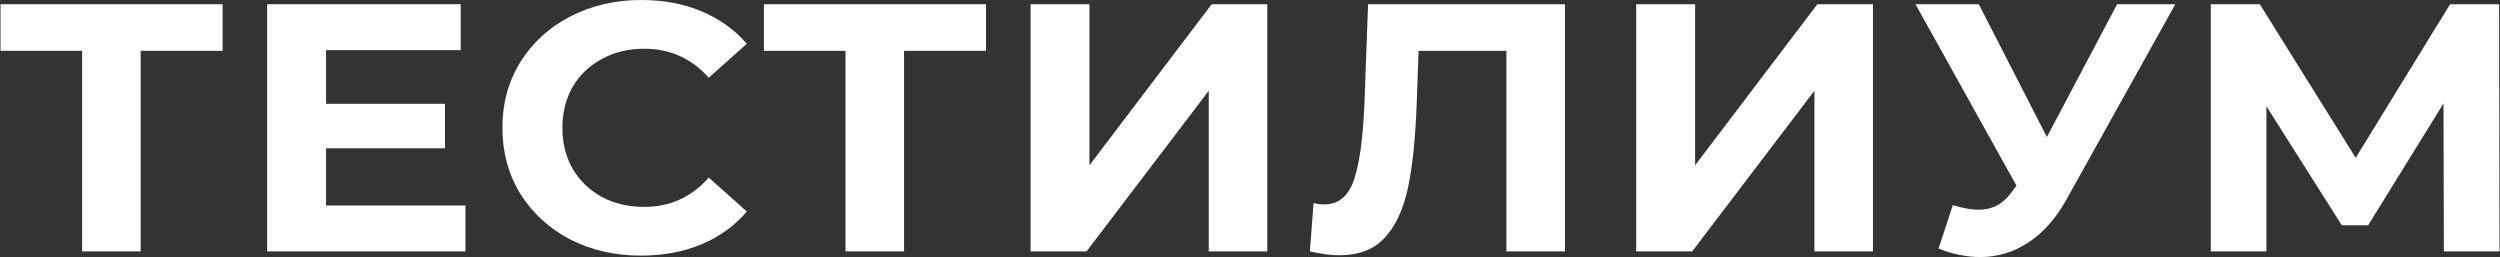
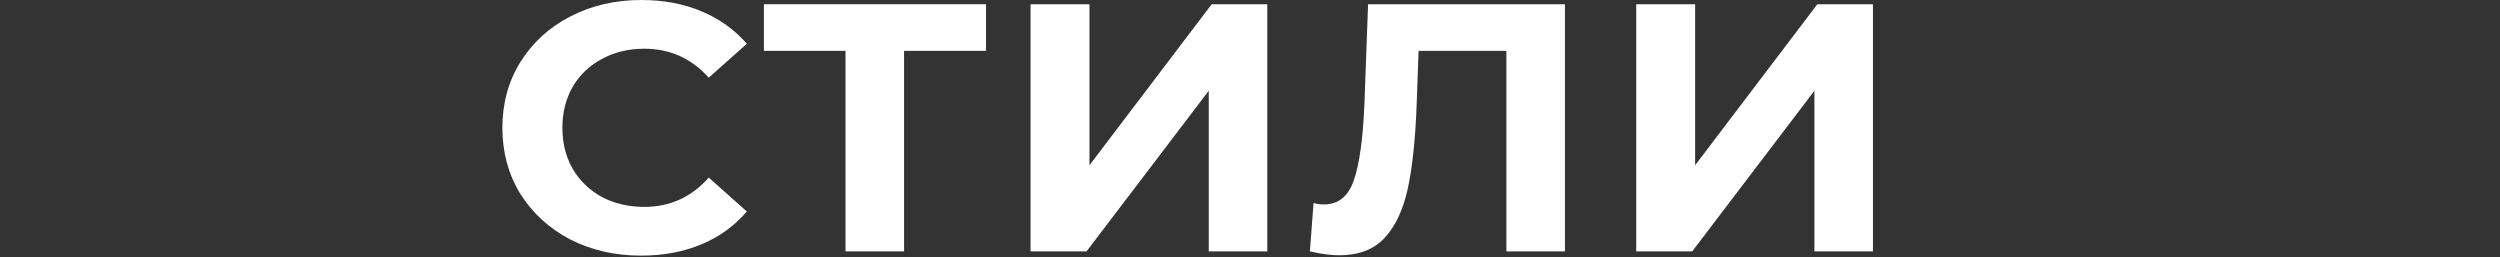
<svg xmlns="http://www.w3.org/2000/svg" width="817" height="84" viewBox="0 0 817 84" fill="none">
  <rect x="0" y="0" width="817" height="84" fill="#333333" stroke="none" />
-   <path d="M72.75 16.615H45.964V82.154H26.832V16.615H0.166V1.385H72.75V16.615Z" fill="white" />
-   <path d="M152.116 67.154V82.154H87.305V1.385H150.561V16.385H106.556V33.923H145.419V48.462H106.556V67.154H152.116Z" fill="white" />
  <path d="M209.501 83.538C200.971 83.538 193.238 81.769 186.303 78.231C179.447 74.615 174.026 69.654 170.04 63.346C166.134 56.962 164.181 49.769 164.181 41.769C164.181 33.769 166.134 26.615 170.04 20.308C174.026 13.923 179.447 8.962 186.303 5.423C193.238 1.808 201.011 0 209.62 0C216.875 0 223.412 1.231 229.231 3.692C235.13 6.154 240.073 9.692 244.059 14.308L231.623 25.385C225.963 19.077 218.947 15.923 210.577 15.923C205.395 15.923 200.772 17.038 196.706 19.269C192.64 21.423 189.451 24.462 187.14 28.385C184.908 32.308 183.791 36.769 183.791 41.769C183.791 46.769 184.908 51.231 187.14 55.154C189.451 59.077 192.64 62.154 196.706 64.385C200.772 66.538 205.395 67.615 210.577 67.615C218.947 67.615 225.963 64.423 231.623 58.038L244.059 69.115C240.073 73.808 235.13 77.385 229.231 79.846C223.332 82.308 216.755 83.538 209.501 83.538Z" fill="white" />
  <path d="M322.233 16.615H295.447V82.154H276.315V16.615H249.649V1.385H322.233V16.615Z" fill="white" />
  <path d="M336.787 1.385H356.039V54L395.978 1.385H414.154V82.154H395.022V29.654L355.083 82.154H336.787V1.385Z" fill="white" />
  <path d="M511.419 1.385V82.154H492.287V16.615H463.588L462.99 33.462C462.592 44.923 461.635 54.231 460.12 61.385C458.606 68.462 456.055 73.923 452.468 77.769C448.96 81.538 444.017 83.423 437.64 83.423C435.009 83.423 431.82 83 428.074 82.154L429.269 66.346C430.306 66.654 431.462 66.808 432.737 66.808C437.361 66.808 440.589 64.192 442.423 58.962C444.256 53.654 445.412 45.385 445.891 34.154L447.087 1.385H511.419Z" fill="white" />
  <path d="M534.716 1.385H553.968V54L593.907 1.385H612.083V82.154H592.951V29.654L553.012 82.154H534.716V1.385Z" fill="white" />
-   <path d="M710.889 1.385L675.255 65.308C671.827 71.462 667.681 76.115 662.819 79.269C658.035 82.423 652.814 84 647.154 84C642.769 84 638.225 83.077 633.522 81.231L638.186 67.038C641.534 68.038 644.324 68.538 646.556 68.538C648.948 68.538 651.1 68 653.013 66.923C654.926 65.769 656.68 64 658.275 61.615L658.992 60.692L625.989 1.385H646.676L668.917 44.769L691.876 1.385H710.889Z" fill="white" />
-   <path d="M798.657 82.154L798.537 33.808L773.904 73.615H765.295L740.662 34.731V82.154H722.486V1.385H738.509L769.839 51.577L800.69 1.385H816.713L816.833 82.154H798.657Z" fill="white" />
</svg>